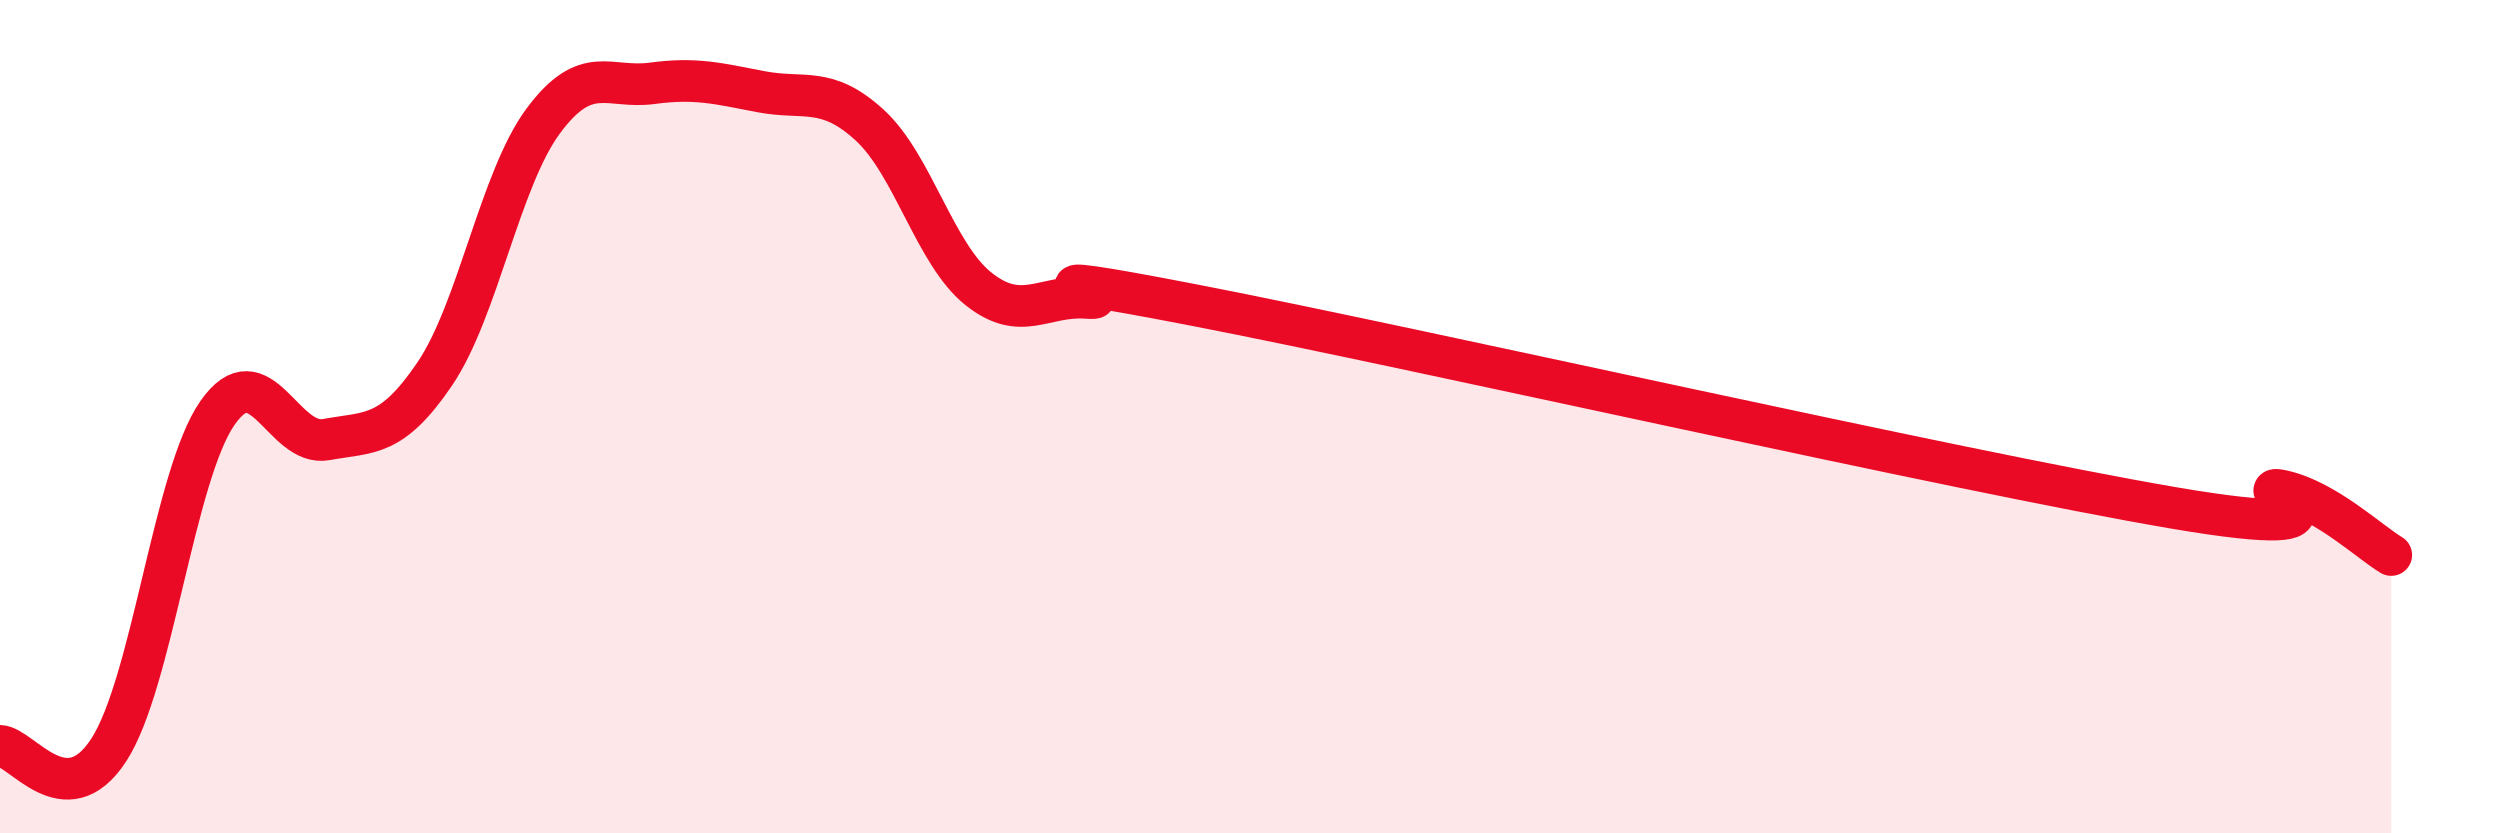
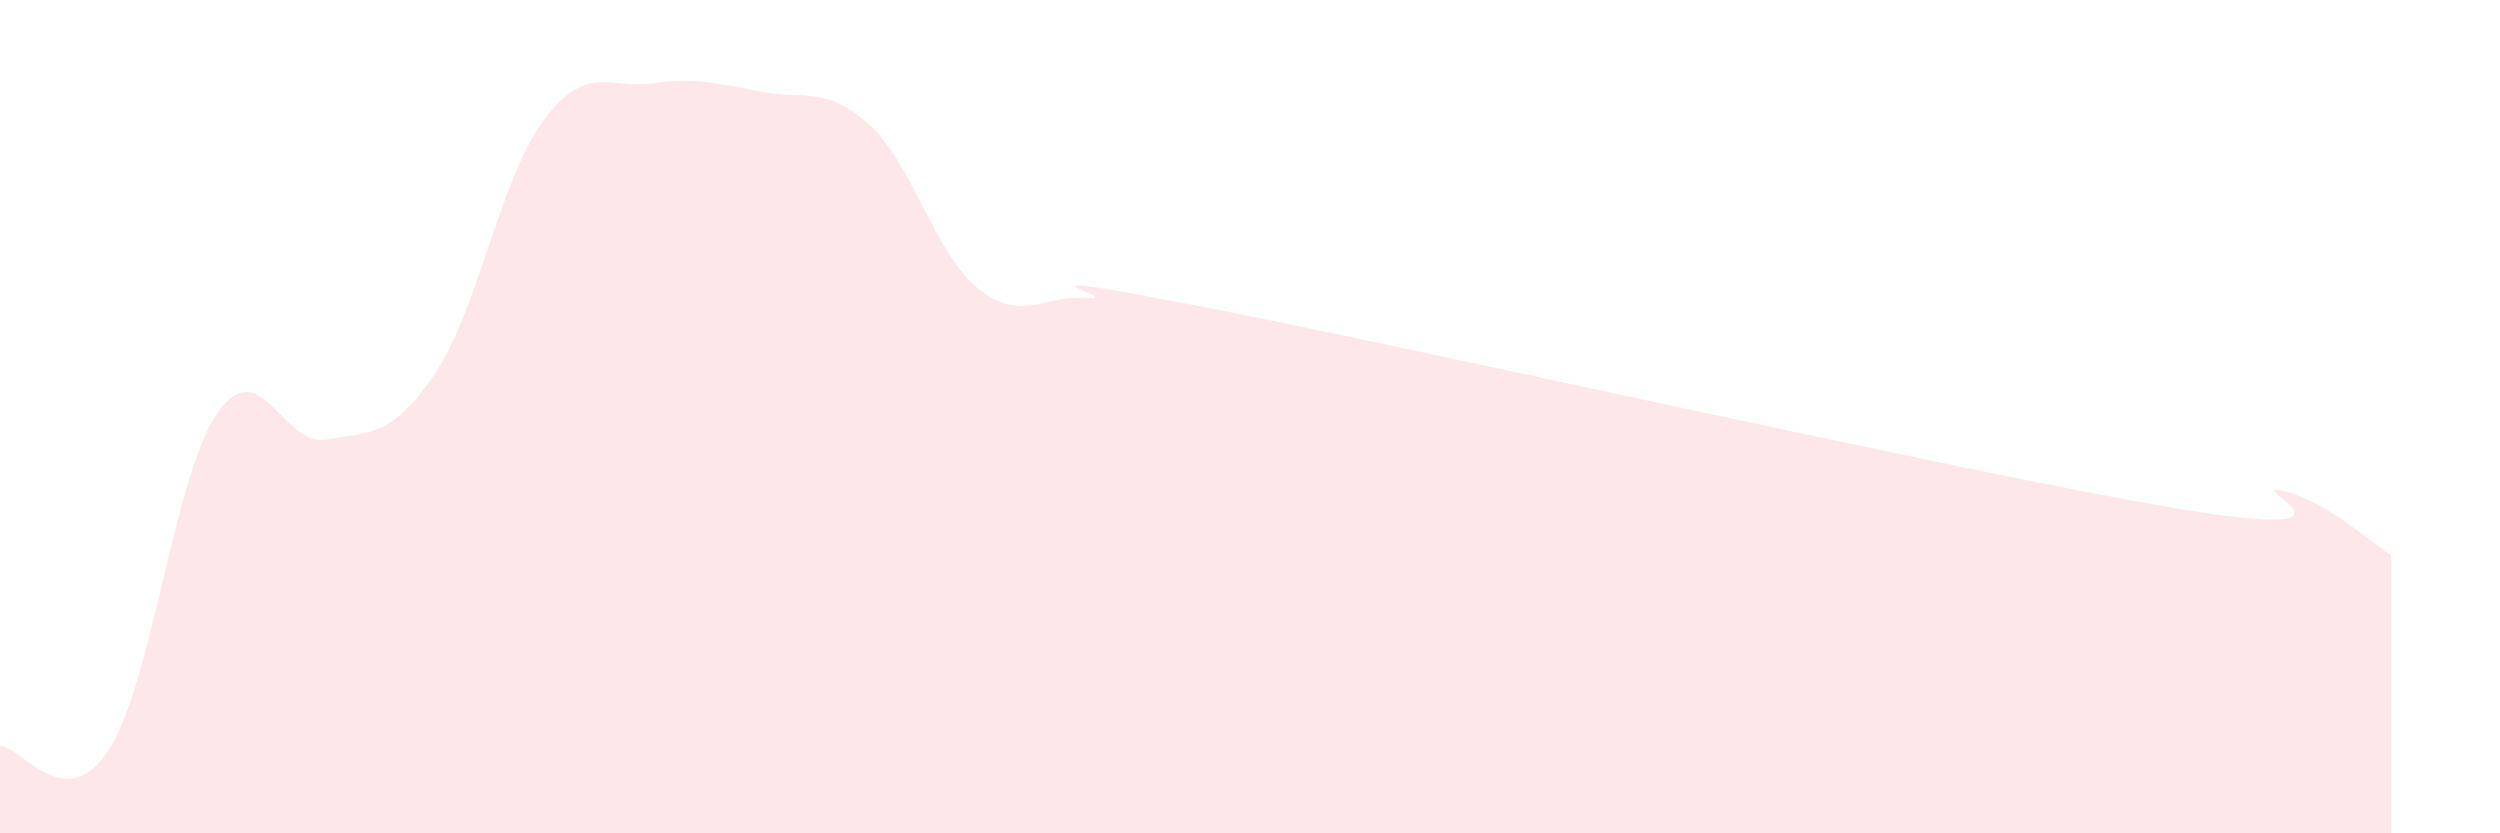
<svg xmlns="http://www.w3.org/2000/svg" width="60" height="20" viewBox="0 0 60 20">
  <path d="M 0,17.9 C 0.52,17.92 1.57,19.6 2.61,18 C 3.65,16.4 4.18,11.4 5.22,9.91 C 6.26,8.42 6.79,10.74 7.83,10.55 C 8.87,10.36 9.39,10.51 10.43,8.98 C 11.47,7.45 12,4.3 13.04,2.9 C 14.08,1.5 14.61,2.14 15.65,2 C 16.69,1.86 17.22,2 18.26,2.2 C 19.3,2.4 19.83,2.05 20.87,3 C 21.91,3.95 22.44,6.1 23.48,6.93 C 24.52,7.76 25.05,7.07 26.09,7.15 C 27.13,7.23 23.48,6.32 28.7,7.33 C 33.92,8.34 46.95,11.3 52.17,12.19 C 57.39,13.08 53.74,11.55 54.78,11.78 C 55.82,12.01 56.87,13.01 57.39,13.32L57.39 20L0 20Z" fill="#EB0A25" opacity="0.1" stroke-linecap="round" stroke-linejoin="round" />
-   <path d="M 0,17.9 C 0.52,17.92 1.57,19.6 2.61,18 C 3.65,16.4 4.18,11.4 5.22,9.91 C 6.26,8.42 6.79,10.74 7.83,10.55 C 8.87,10.36 9.39,10.51 10.43,8.98 C 11.47,7.45 12,4.3 13.04,2.9 C 14.08,1.5 14.61,2.14 15.65,2 C 16.69,1.86 17.22,2 18.26,2.2 C 19.3,2.4 19.83,2.05 20.87,3 C 21.91,3.95 22.44,6.1 23.48,6.93 C 24.52,7.76 25.05,7.07 26.09,7.15 C 27.13,7.23 23.48,6.32 28.7,7.33 C 33.92,8.34 46.95,11.3 52.17,12.19 C 57.39,13.08 53.74,11.55 54.78,11.78 C 55.82,12.01 56.87,13.01 57.39,13.32" stroke="#EB0A25" stroke-width="1" fill="none" stroke-linecap="round" stroke-linejoin="round" />
</svg>